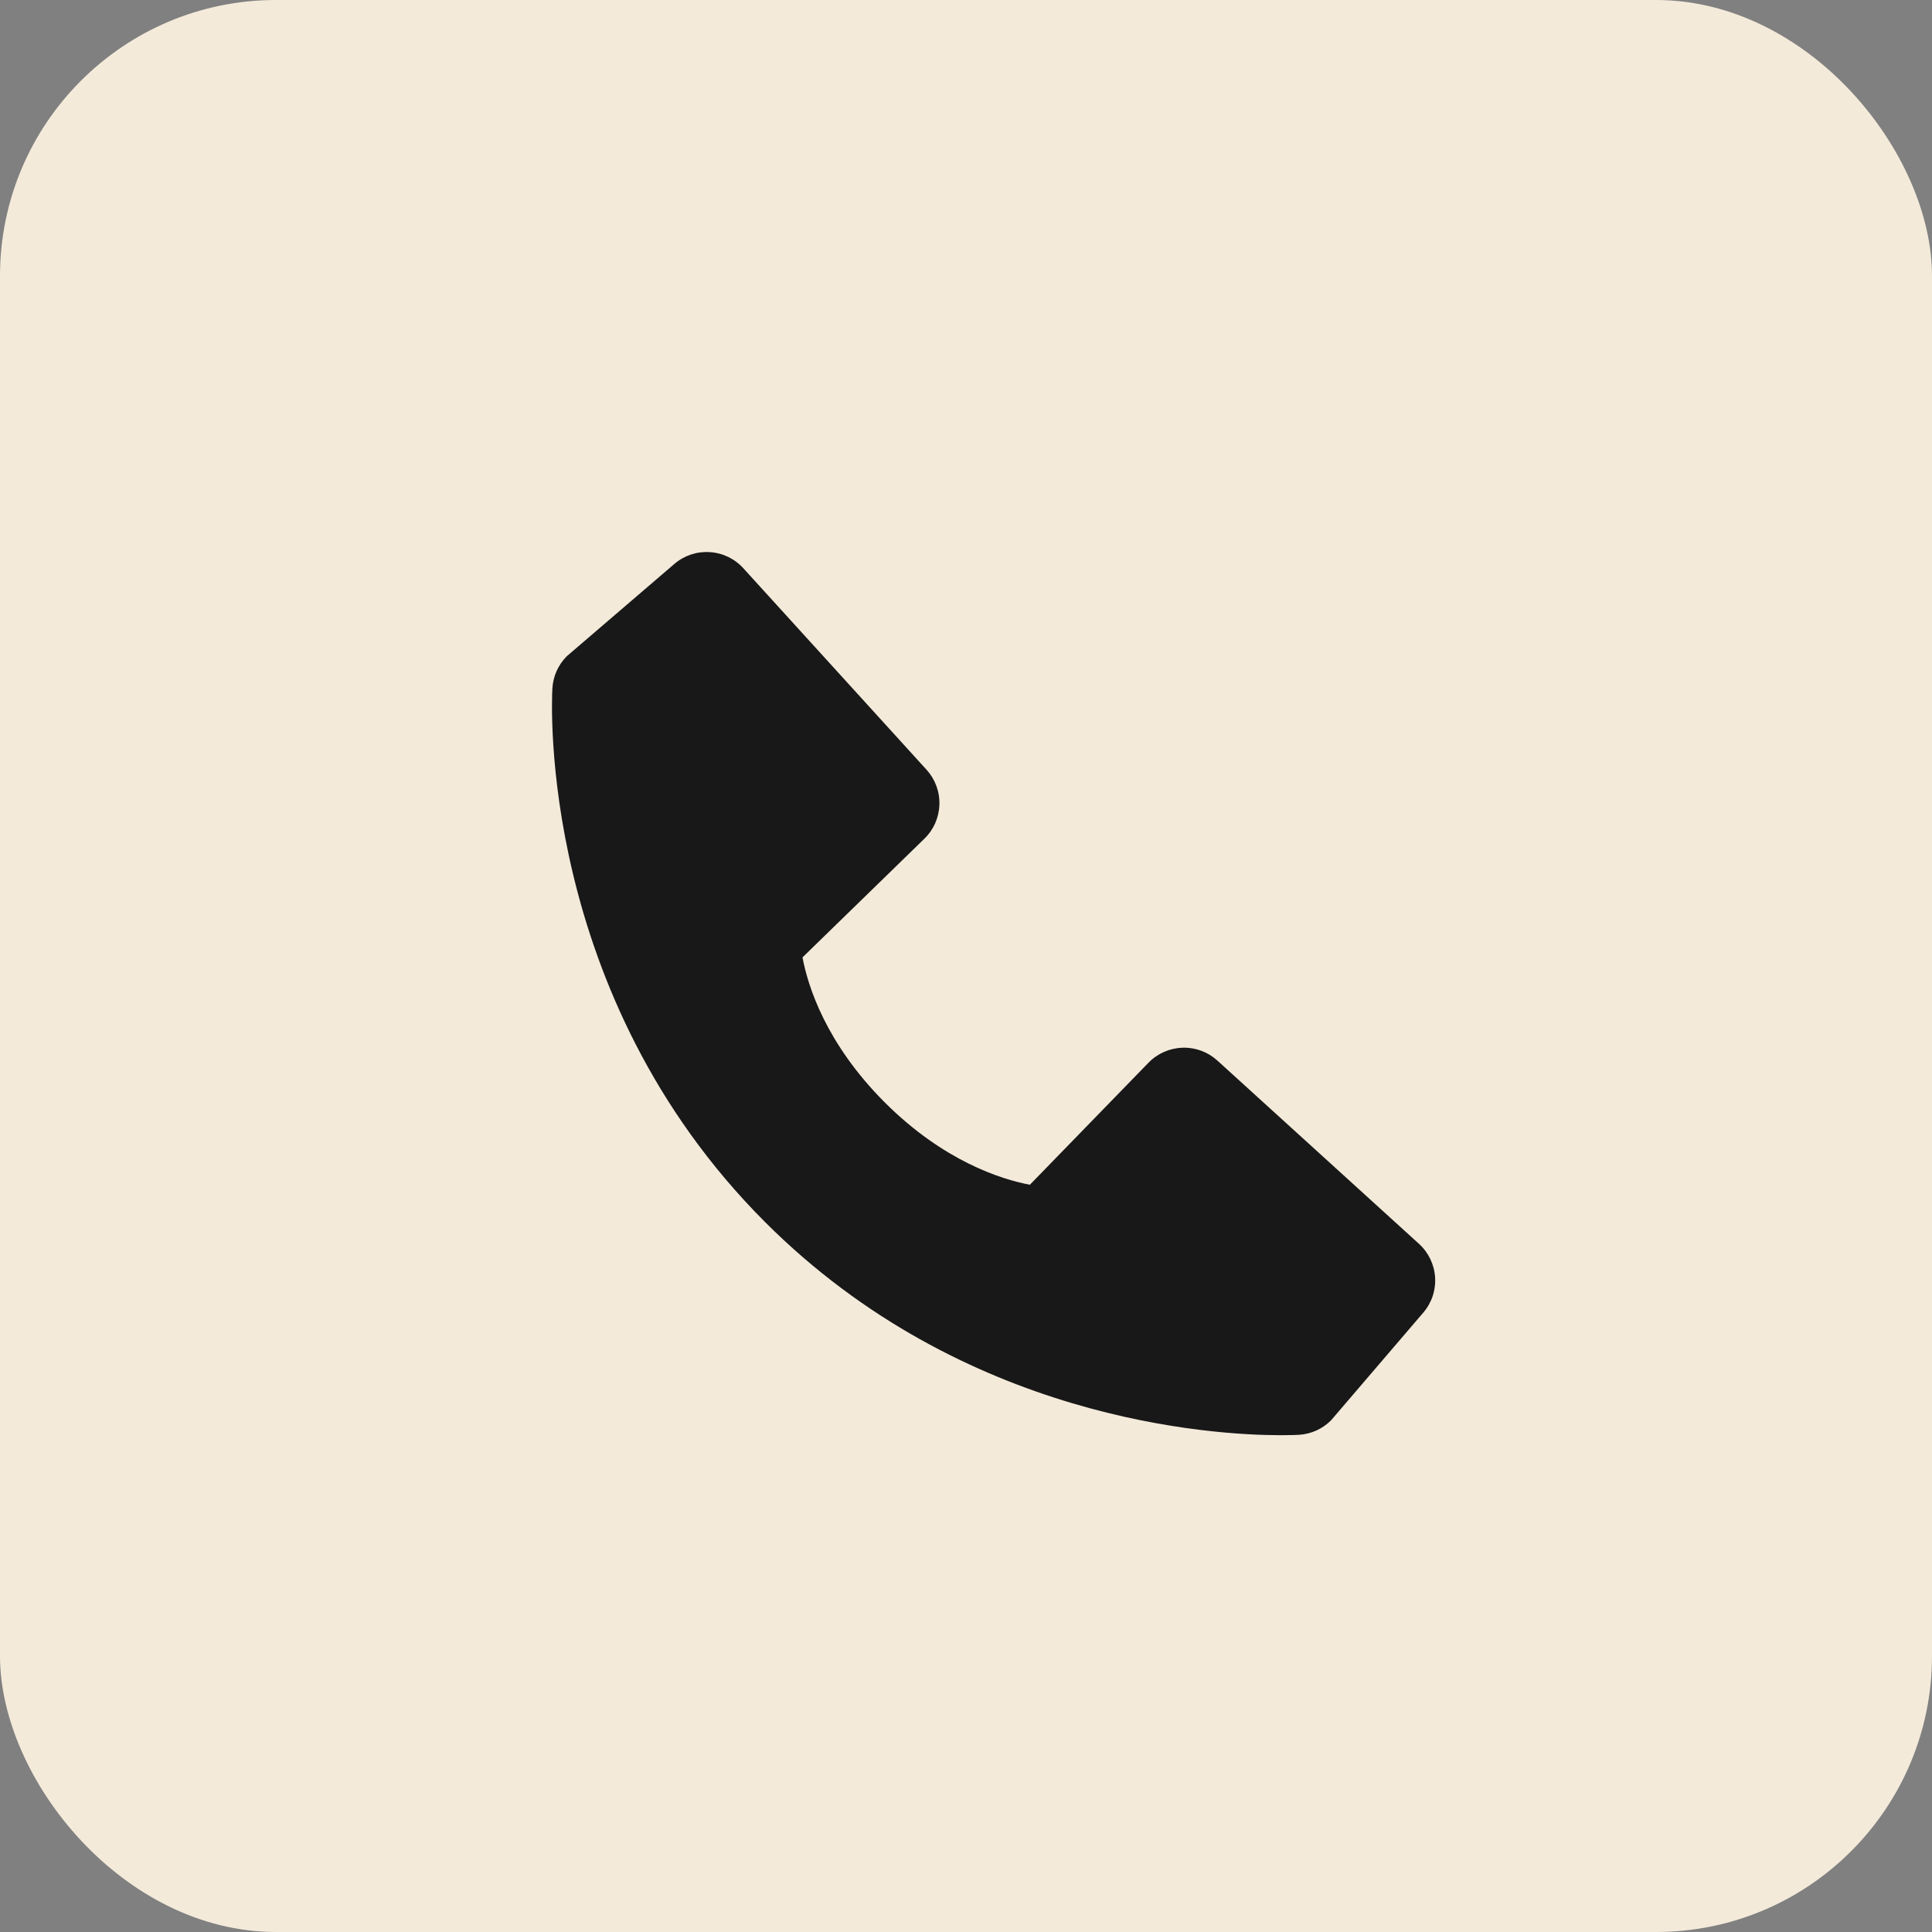
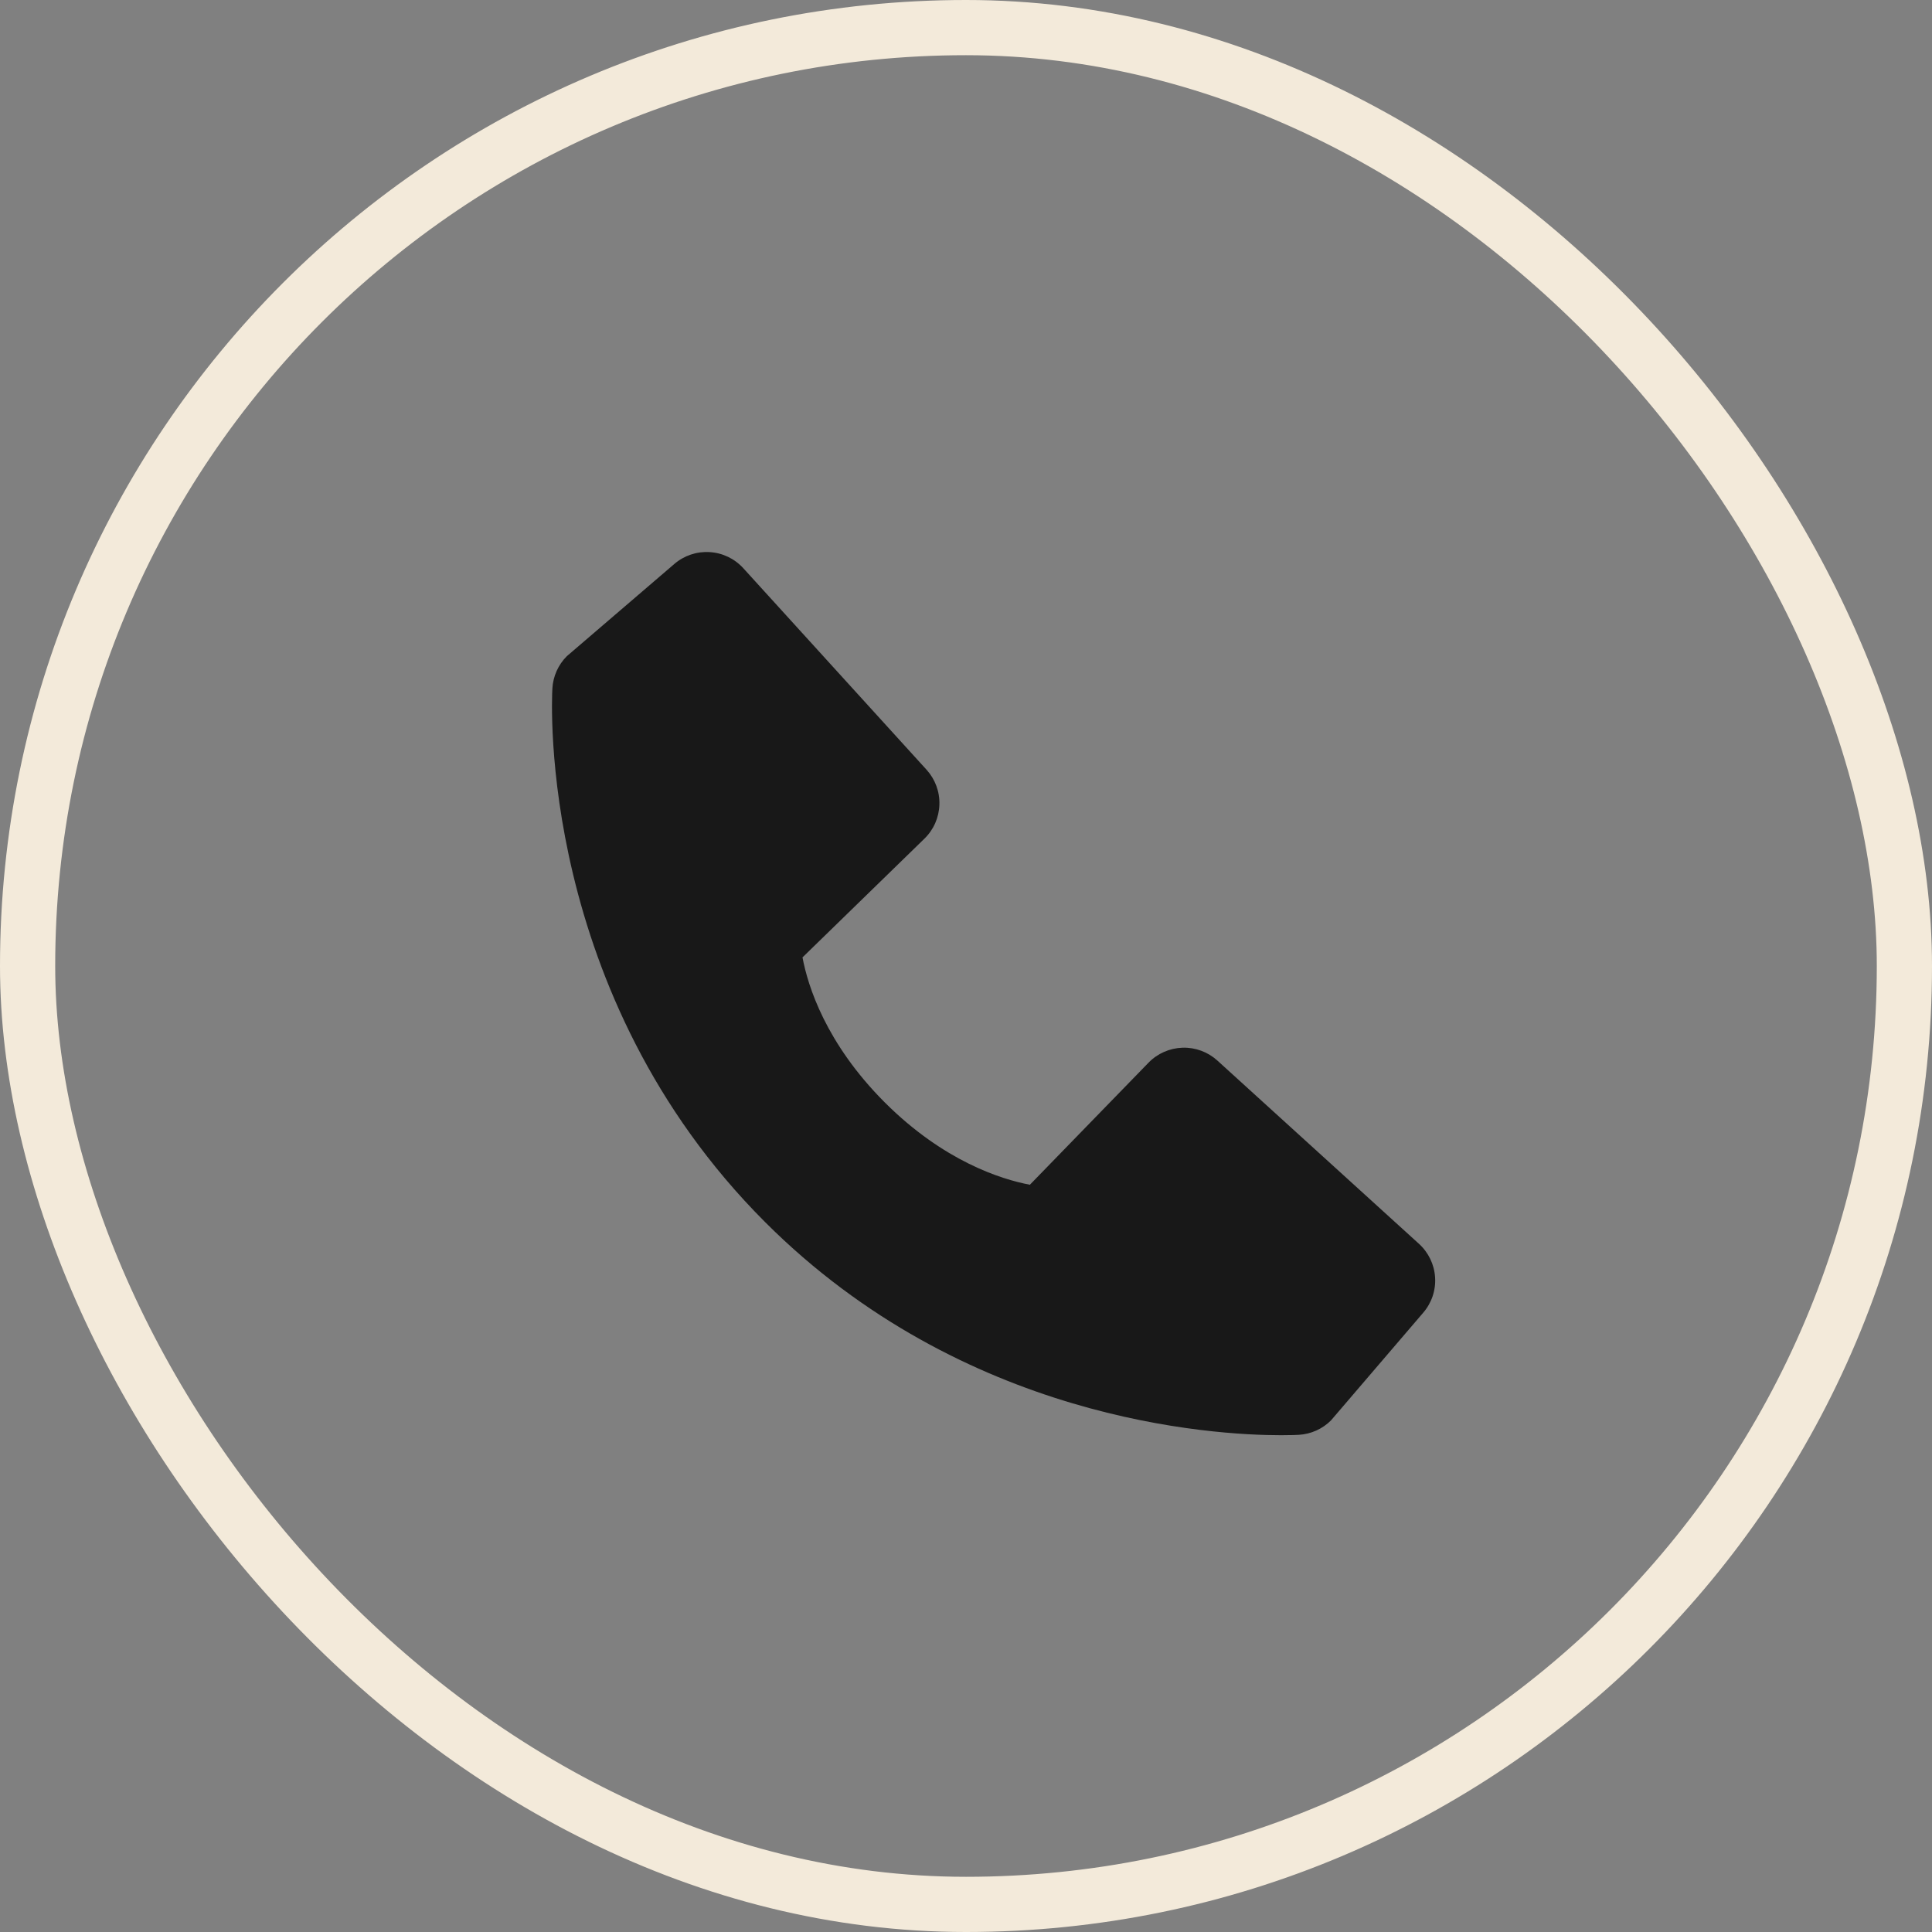
<svg xmlns="http://www.w3.org/2000/svg" width="35" height="35" viewBox="0 0 35 35" fill="none">
  <rect x="0" y="0" width="35" height="35" fill="#808080" stroke="none" />
-   <rect width="35" height="35" rx="5" fill="#F3EADA" />
  <rect x="0.5" y="0.5" width="34" height="34" rx="17" stroke="#F3EADA" />
  <path d="M25.706 22.533L22.055 19.214C21.883 19.057 21.656 18.973 21.423 18.98C21.189 18.988 20.968 19.085 20.806 19.252L18.657 21.463C18.139 21.364 17.099 21.04 16.029 19.972C14.958 18.9 14.634 17.858 14.538 17.344L16.746 15.194C16.914 15.031 17.011 14.81 17.018 14.577C17.026 14.344 16.942 14.117 16.785 13.944L13.466 10.294C13.309 10.121 13.091 10.016 12.857 10.002C12.624 9.987 12.394 10.064 12.217 10.216L10.268 11.888C10.113 12.043 10.02 12.251 10.007 12.47C9.994 12.695 9.737 18.014 13.861 22.14C17.459 25.737 21.966 26 23.207 26C23.389 26 23.5 25.995 23.53 25.993C23.75 25.98 23.957 25.887 24.112 25.732L25.782 23.782C25.935 23.605 26.013 23.375 25.998 23.142C25.984 22.909 25.879 22.69 25.706 22.533Z" fill="#181818" />
</svg>